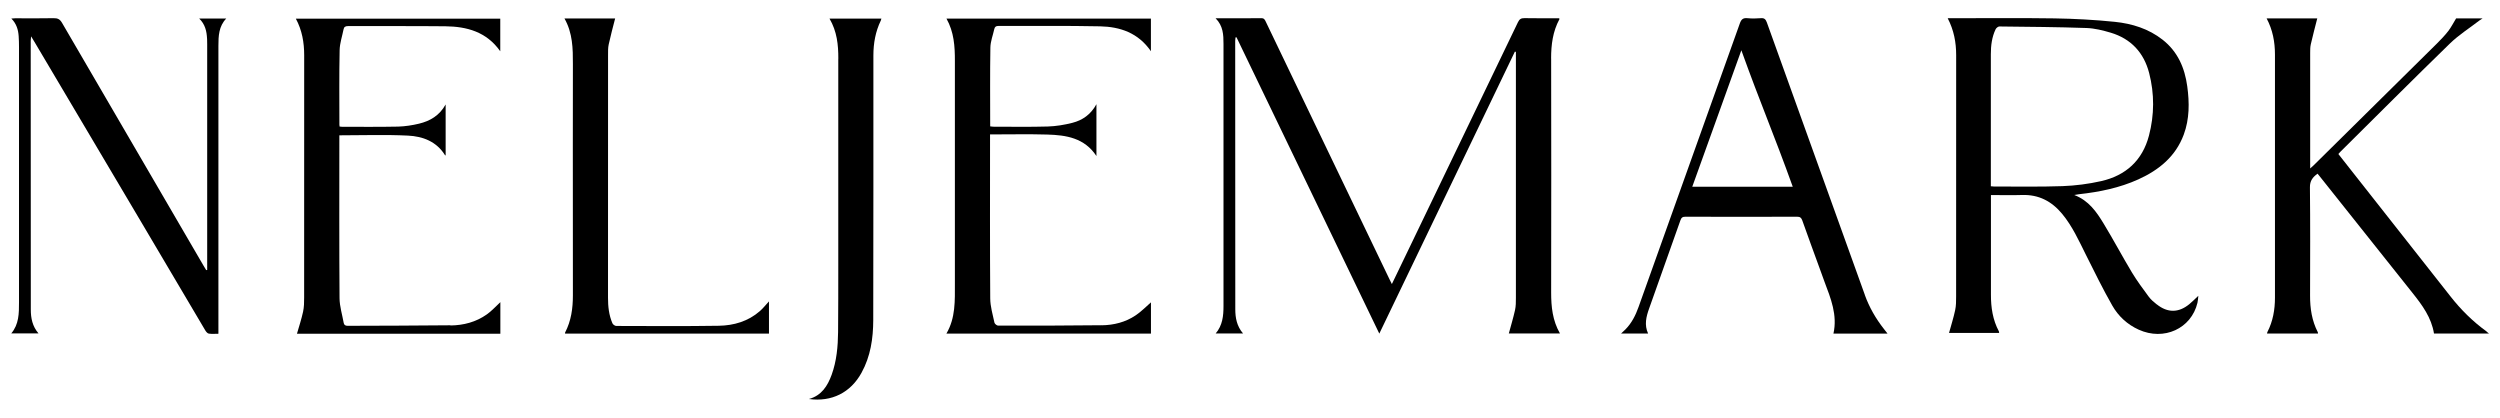
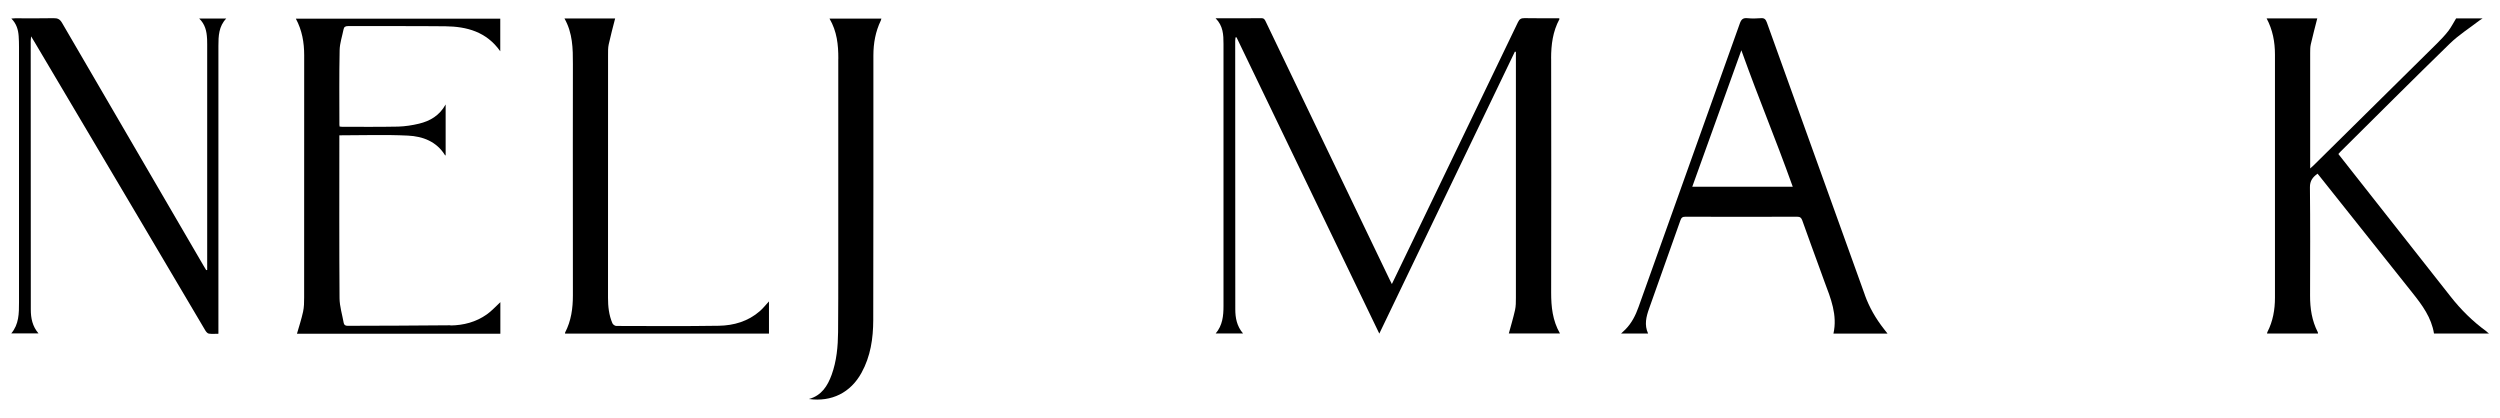
<svg xmlns="http://www.w3.org/2000/svg" width="100%" height="100%" viewBox="0 0 1280 214" version="1.1" xml:space="preserve" style="fill-rule:evenodd;clip-rule:evenodd;stroke-linejoin:round;stroke-miterlimit:2;">
  <g id="Artboard1" transform="matrix(2.444,0,0,2.444,-106.248,-84.417)">
-     <rect x="43.479" y="34.545" width="523.804" height="87.328" style="fill:none;" />
    <g transform="matrix(1.009,0,0,1.009,-3.368,-0.274)">
      <path d="M368.47,46.65C368.47,43.78 368.82,41.04 370.2,38.48C370.22,38.45 370.17,38.38 370.14,38.29C367.75,38.29 365.35,38.32 362.94,38.27C362.24,38.26 361.9,38.47 361.59,39.11C354.3,54.29 346.99,69.45 339.68,84.62C338.28,87.53 336.88,90.44 335.41,93.48C335.21,93.07 335.06,92.79 334.92,92.5C329.77,81.78 324.62,71.06 319.47,60.34C316.06,53.24 312.64,46.14 309.24,39.03C309.04,38.61 308.9,38.27 308.3,38.28C305.21,38.31 302.11,38.3 298.81,38.3C300.39,39.88 300.45,41.74 300.45,43.61L300.45,98.05C300.45,100.08 300.26,102.05 298.83,103.74L304.51,103.74C303.22,102.23 302.9,100.51 302.9,98.71C302.89,80.14 302.89,61.57 302.88,43.01C302.88,42.77 302.92,42.52 302.94,42.28C303.01,42.27 303.08,42.25 303.15,42.24C313.01,62.7 322.86,83.16 332.8,103.77C342.24,84.14 351.59,64.68 360.95,45.22C361.02,45.24 361.09,45.26 361.16,45.28L361.16,96.37C361.16,97.21 361.16,98.07 360.98,98.88C360.61,100.53 360.12,102.15 359.69,103.74L370.31,103.74C368.76,101.04 368.48,98.19 368.48,95.24C368.51,79.04 368.51,62.84 368.48,46.64L368.47,46.65Z" style="fill-rule:nonzero;" />
    </g>
    <g transform="matrix(1.009,0,0,1.009,-3.368,-0.274)">
-       <path d="M494.22,97.71C493.61,97.23 493,96.71 492.54,96.09C491.33,94.45 490.11,92.81 489.06,91.07C487.04,87.71 485.2,84.23 483.16,80.88C481.7,78.48 480.1,76.15 477.09,74.99C477.56,74.91 477.81,74.86 478.07,74.83C482.32,74.36 486.49,73.52 490.41,71.74C494.68,69.8 498.13,67 499.82,62.46C501.03,59.19 501.01,55.81 500.55,52.43C500.03,48.6 498.58,45.22 495.43,42.75C492.52,40.47 489.1,39.41 485.53,39.04C481.36,38.61 477.15,38.39 472.96,38.32C465.64,38.21 458.31,38.29 450.81,38.29C452.1,40.77 452.57,43.3 452.57,45.94C452.57,62.64 452.57,79.35 452.56,96.05C452.56,97.01 452.56,97.99 452.36,98.91C452.02,100.5 451.52,102.06 451.09,103.63L461.49,103.63C461.47,103.47 461.48,103.38 461.44,103.3C460.16,100.91 459.78,98.33 459.79,95.66C459.81,89.15 459.79,82.64 459.79,76.14L459.79,75C462.02,75 464.15,75.06 466.27,74.99C469.73,74.88 472.41,76.3 474.57,78.9C476.7,81.47 478.05,84.48 479.52,87.43C481.29,90.96 483.03,94.52 484.98,97.94C486.24,100.15 488.1,101.88 490.49,102.96C495.71,105.32 501.39,102.73 502.67,97.37C502.78,96.92 502.79,96.44 502.85,95.92C502.15,96.58 501.58,97.16 500.96,97.67C498.75,99.47 496.47,99.48 494.24,97.71L494.22,97.71ZM460.34,73.22C460.19,73.22 460.05,73.2 459.77,73.18L459.77,45.76C459.77,43.97 459.98,42.23 460.75,40.6C460.88,40.32 461.28,39.99 461.55,40C467.58,40.07 473.62,40.11 479.64,40.32C481.32,40.38 483.03,40.81 484.66,41.29C488.88,42.56 491.54,45.43 492.64,49.67C493.75,53.99 493.73,58.35 492.6,62.66C491.25,67.82 487.79,70.95 482.67,72.11C480.05,72.7 477.34,73.05 474.66,73.15C469.89,73.32 465.12,73.22 460.34,73.23L460.34,73.22Z" style="fill-rule:nonzero;" />
-     </g>
+       </g>
    <g transform="matrix(1.009,0,0,1.009,-3.368,-0.274)">
      <path d="M562.72,103.34C559.85,101.27 557.37,98.81 555.19,96.03C548.45,87.44 541.68,78.87 534.92,70.29C533.92,69.02 532.92,67.76 531.92,66.48C532.1,66.28 532.21,66.15 532.34,66.02C539.91,58.52 547.43,50.98 555.07,43.55C556.92,41.75 559.16,40.34 561.22,38.75C561.39,38.62 561.58,38.51 561.86,38.33L556.37,38.33C555.78,39.29 555.34,40.18 554.75,40.94C554.04,41.86 553.22,42.71 552.39,43.54C543.86,51.99 535.31,60.42 526.77,68.85C526.59,69.03 526.39,69.19 526.07,69.48L526.07,45.49C526.07,44.89 526.07,44.28 526.2,43.7C526.61,41.9 527.09,40.12 527.54,38.33L517.03,38.33C518.3,40.72 518.76,43.23 518.76,45.84L518.76,96.31C518.76,98.8 518.34,101.2 517.19,103.44C517.14,103.53 517.14,103.65 517.11,103.76L527.7,103.76C527.68,103.64 527.7,103.54 527.65,103.47C526.43,101.09 526.04,98.55 526.05,95.9C526.07,88.4 526.1,80.9 526.02,73.41C526,72.02 526.62,71.28 527.6,70.56C527.77,70.77 527.93,70.96 528.08,71.15C534.49,79.2 540.88,87.26 547.3,95.3C549.33,97.84 551.25,100.44 551.78,103.76L563.2,103.76C562.95,103.56 562.82,103.44 562.69,103.35L562.72,103.34Z" style="fill-rule:nonzero;" />
    </g>
    <g transform="matrix(1.009,0,0,1.009,-3.368,-0.274)">
      <path d="M89.42,42.53C89.44,42.92 89.44,43.31 89.44,43.7L89.44,90.55C89.37,90.57 89.31,90.58 89.24,90.59C89.06,90.29 88.86,89.98 88.69,89.68C78.89,72.88 69.09,56.08 59.31,39.26C58.87,38.5 58.41,38.26 57.55,38.28C54.91,38.34 52.27,38.3 49.62,38.3C49.37,38.3 49.12,38.33 48.78,38.35C49.85,39.43 50.21,40.68 50.3,42.02C50.35,42.77 50.37,43.52 50.37,44.27L50.37,97.27C50.37,99.55 50.37,101.83 48.76,103.73L54.42,103.73C53.14,102.24 52.82,100.55 52.82,98.78C52.81,80.18 52.8,61.59 52.8,42.99C52.8,42.75 52.84,42.5 52.88,42.05C53.19,42.56 53.4,42.89 53.59,43.22C61.02,55.75 68.45,68.28 75.87,80.82C80.27,88.25 84.65,95.69 89.05,103.11C89.21,103.38 89.5,103.73 89.77,103.77C90.4,103.87 91.06,103.8 91.77,103.8L91.77,44.03C91.77,41.99 91.84,39.96 93.4,38.35L87.78,38.35C89.02,39.55 89.34,40.99 89.41,42.52L89.42,42.53Z" style="fill-rule:nonzero;" />
    </g>
    <g transform="matrix(1.009,0,0,1.009,-3.368,-0.274)">
      <path d="M139.95,102.04C132.83,102.13 125.72,102.11 118.6,102.15C118.12,102.15 117.86,101.97 117.78,101.53C117.48,99.83 116.94,98.13 116.92,96.43C116.84,85.42 116.88,74.42 116.88,63.41L116.88,62.6C121.72,62.6 126.44,62.43 131.13,62.66C134.21,62.81 137.08,63.88 138.84,66.76C138.85,66.78 138.94,66.76 138.95,66.76L138.95,56.19C137.66,58.52 135.7,59.63 133.43,60.18C132.01,60.52 130.53,60.75 129.08,60.79C125.21,60.87 121.33,60.83 117.46,60.83C117.29,60.83 117.12,60.8 116.93,60.78C116.91,60.61 116.89,60.49 116.89,60.38C116.89,55.22 116.83,50.06 116.94,44.91C116.97,43.47 117.47,42.04 117.75,40.61C117.85,40.08 118.14,39.92 118.69,39.92C125.42,39.94 132.14,39.89 138.87,39.96C143.35,40.01 147.43,41.09 150.29,45.15L150.29,38.38L107.85,38.38C109.15,40.8 109.58,43.34 109.58,45.98C109.58,62.74 109.58,79.51 109.57,96.27C109.57,97.26 109.56,98.26 109.35,99.22C109.01,100.78 108.51,102.3 108.08,103.79L150.31,103.79L150.31,97.24C149.35,98.12 148.51,99.07 147.5,99.78C145.26,101.37 142.66,102.05 139.95,102.08L139.95,102.04Z" style="fill-rule:nonzero;" />
    </g>
    <g transform="matrix(1.009,0,0,1.009,-3.368,-0.274)">
-       <path d="M275.18,102.03C268,102.12 260.83,102.12 253.65,102.11C253.39,102.11 252.94,101.74 252.89,101.48C252.54,99.82 252.03,98.14 252.02,96.47C251.94,85.43 251.98,74.4 251.98,63.36L251.98,62.41L252.68,62.41C256.4,62.41 260.13,62.33 263.85,62.44C267.78,62.55 271.59,63.13 274.07,66.9L274.07,56.14C272.89,58.3 271.16,59.47 269.09,60C267.42,60.43 265.67,60.72 263.95,60.77C260.2,60.88 256.44,60.81 252.69,60.81C252.46,60.81 252.24,60.76 252.01,60.74C252.01,55.24 251.96,49.82 252.05,44.39C252.07,43.1 252.58,41.82 252.86,40.54C252.97,40.06 253.22,39.88 253.74,39.89C260.77,39.92 267.8,39.82 274.82,39.97C278.97,40.06 282.75,41.31 285.38,45.14L285.38,38.36L242.93,38.36C244.5,41.16 244.69,44.12 244.68,47.15C244.66,62.56 244.66,77.98 244.68,93.39C244.68,96.93 244.84,100.48 242.92,103.77L285.39,103.77L285.39,97.28C284.35,98.18 283.36,99.22 282.18,100C280.09,101.4 277.67,102.01 275.18,102.04L275.18,102.03Z" style="fill-rule:nonzero;" />
-     </g>
+       </g>
    <g transform="matrix(1.009,0,0,1.009,-3.368,-0.274)">
      <path d="M433.61,95.73C426.83,76.88 420.04,58.03 413.27,39.18C413.03,38.52 412.75,38.21 412.01,38.28C411.09,38.36 410.14,38.37 409.22,38.28C408.31,38.19 407.95,38.53 407.65,39.38C400.66,59.01 393.64,78.63 386.62,98.26C386.01,99.97 385.21,101.57 383.92,102.88C383.64,103.16 383.34,103.42 382.99,103.76L388.61,103.76C387.78,101.95 388.22,100.24 388.82,98.56C390.97,92.46 393.16,86.37 395.31,80.27C395.51,79.7 395.75,79.49 396.38,79.5C404.1,79.53 411.82,79.53 419.54,79.5C420.17,79.5 420.42,79.71 420.62,80.27C421.81,83.63 423.04,86.97 424.26,90.32C424.59,91.22 424.9,92.12 425.24,93.02C426.54,96.47 427.95,99.9 427.09,103.77L438.32,103.77C438.02,103.39 437.81,103.11 437.59,102.83C435.89,100.67 434.53,98.32 433.6,95.73L433.61,95.73ZM397.78,73.27C401.67,62.35 404.02,56.04 407.97,44.94C411.94,56 414.7,62.3 418.64,73.27L397.78,73.27Z" style="fill-rule:nonzero;" />
    </g>
    <g transform="matrix(1.009,0,0,1.009,-3.368,-0.274)">
      <path d="M195.65,102.14C188.56,102.25 181.47,102.2 174.38,102.18C174.1,102.18 173.68,101.88 173.57,101.61C172.85,99.93 172.66,98.15 172.66,96.33C172.66,79.53 172.66,62.74 172.67,45.94C172.67,45.19 172.65,44.42 172.81,43.7C173.2,41.9 173.69,40.12 174.14,38.34L163.62,38.34C165.33,41.36 165.38,44.58 165.37,47.84C165.363,53.489 165.358,59.138 165.356,64.787C165.352,75.127 165.357,85.466 165.37,95.8C165.37,98.51 165.02,101.12 163.75,103.55C163.72,103.61 163.75,103.7 163.75,103.77L206.08,103.77L206.08,97.08C205.42,97.79 204.87,98.5 204.21,99.08C201.77,101.22 198.8,102.09 195.65,102.14Z" style="fill-rule:nonzero;" />
    </g>
    <g transform="matrix(1.009,0,0,1.009,-3.368,-0.274)">
      <path d="M220.47,46.69C220.45,60.99 220.47,75.3 220.47,89.6C220.47,94.22 220.47,98.84 220.43,103.45C220.4,106.46 220.13,109.44 219.1,112.3C218.25,114.63 217.01,116.63 214.37,117.35C219.1,117.99 223.02,116.03 225.29,111.91C227.17,108.51 227.72,104.77 227.73,100.97C227.77,82.65 227.76,64.33 227.76,46C227.76,43.48 228.2,41.05 229.3,38.77C229.36,38.64 229.38,38.5 229.42,38.37L218.65,38.37C220.2,41.01 220.49,43.81 220.48,46.69L220.47,46.69Z" style="fill-rule:nonzero;" />
    </g>
  </g>
</svg>